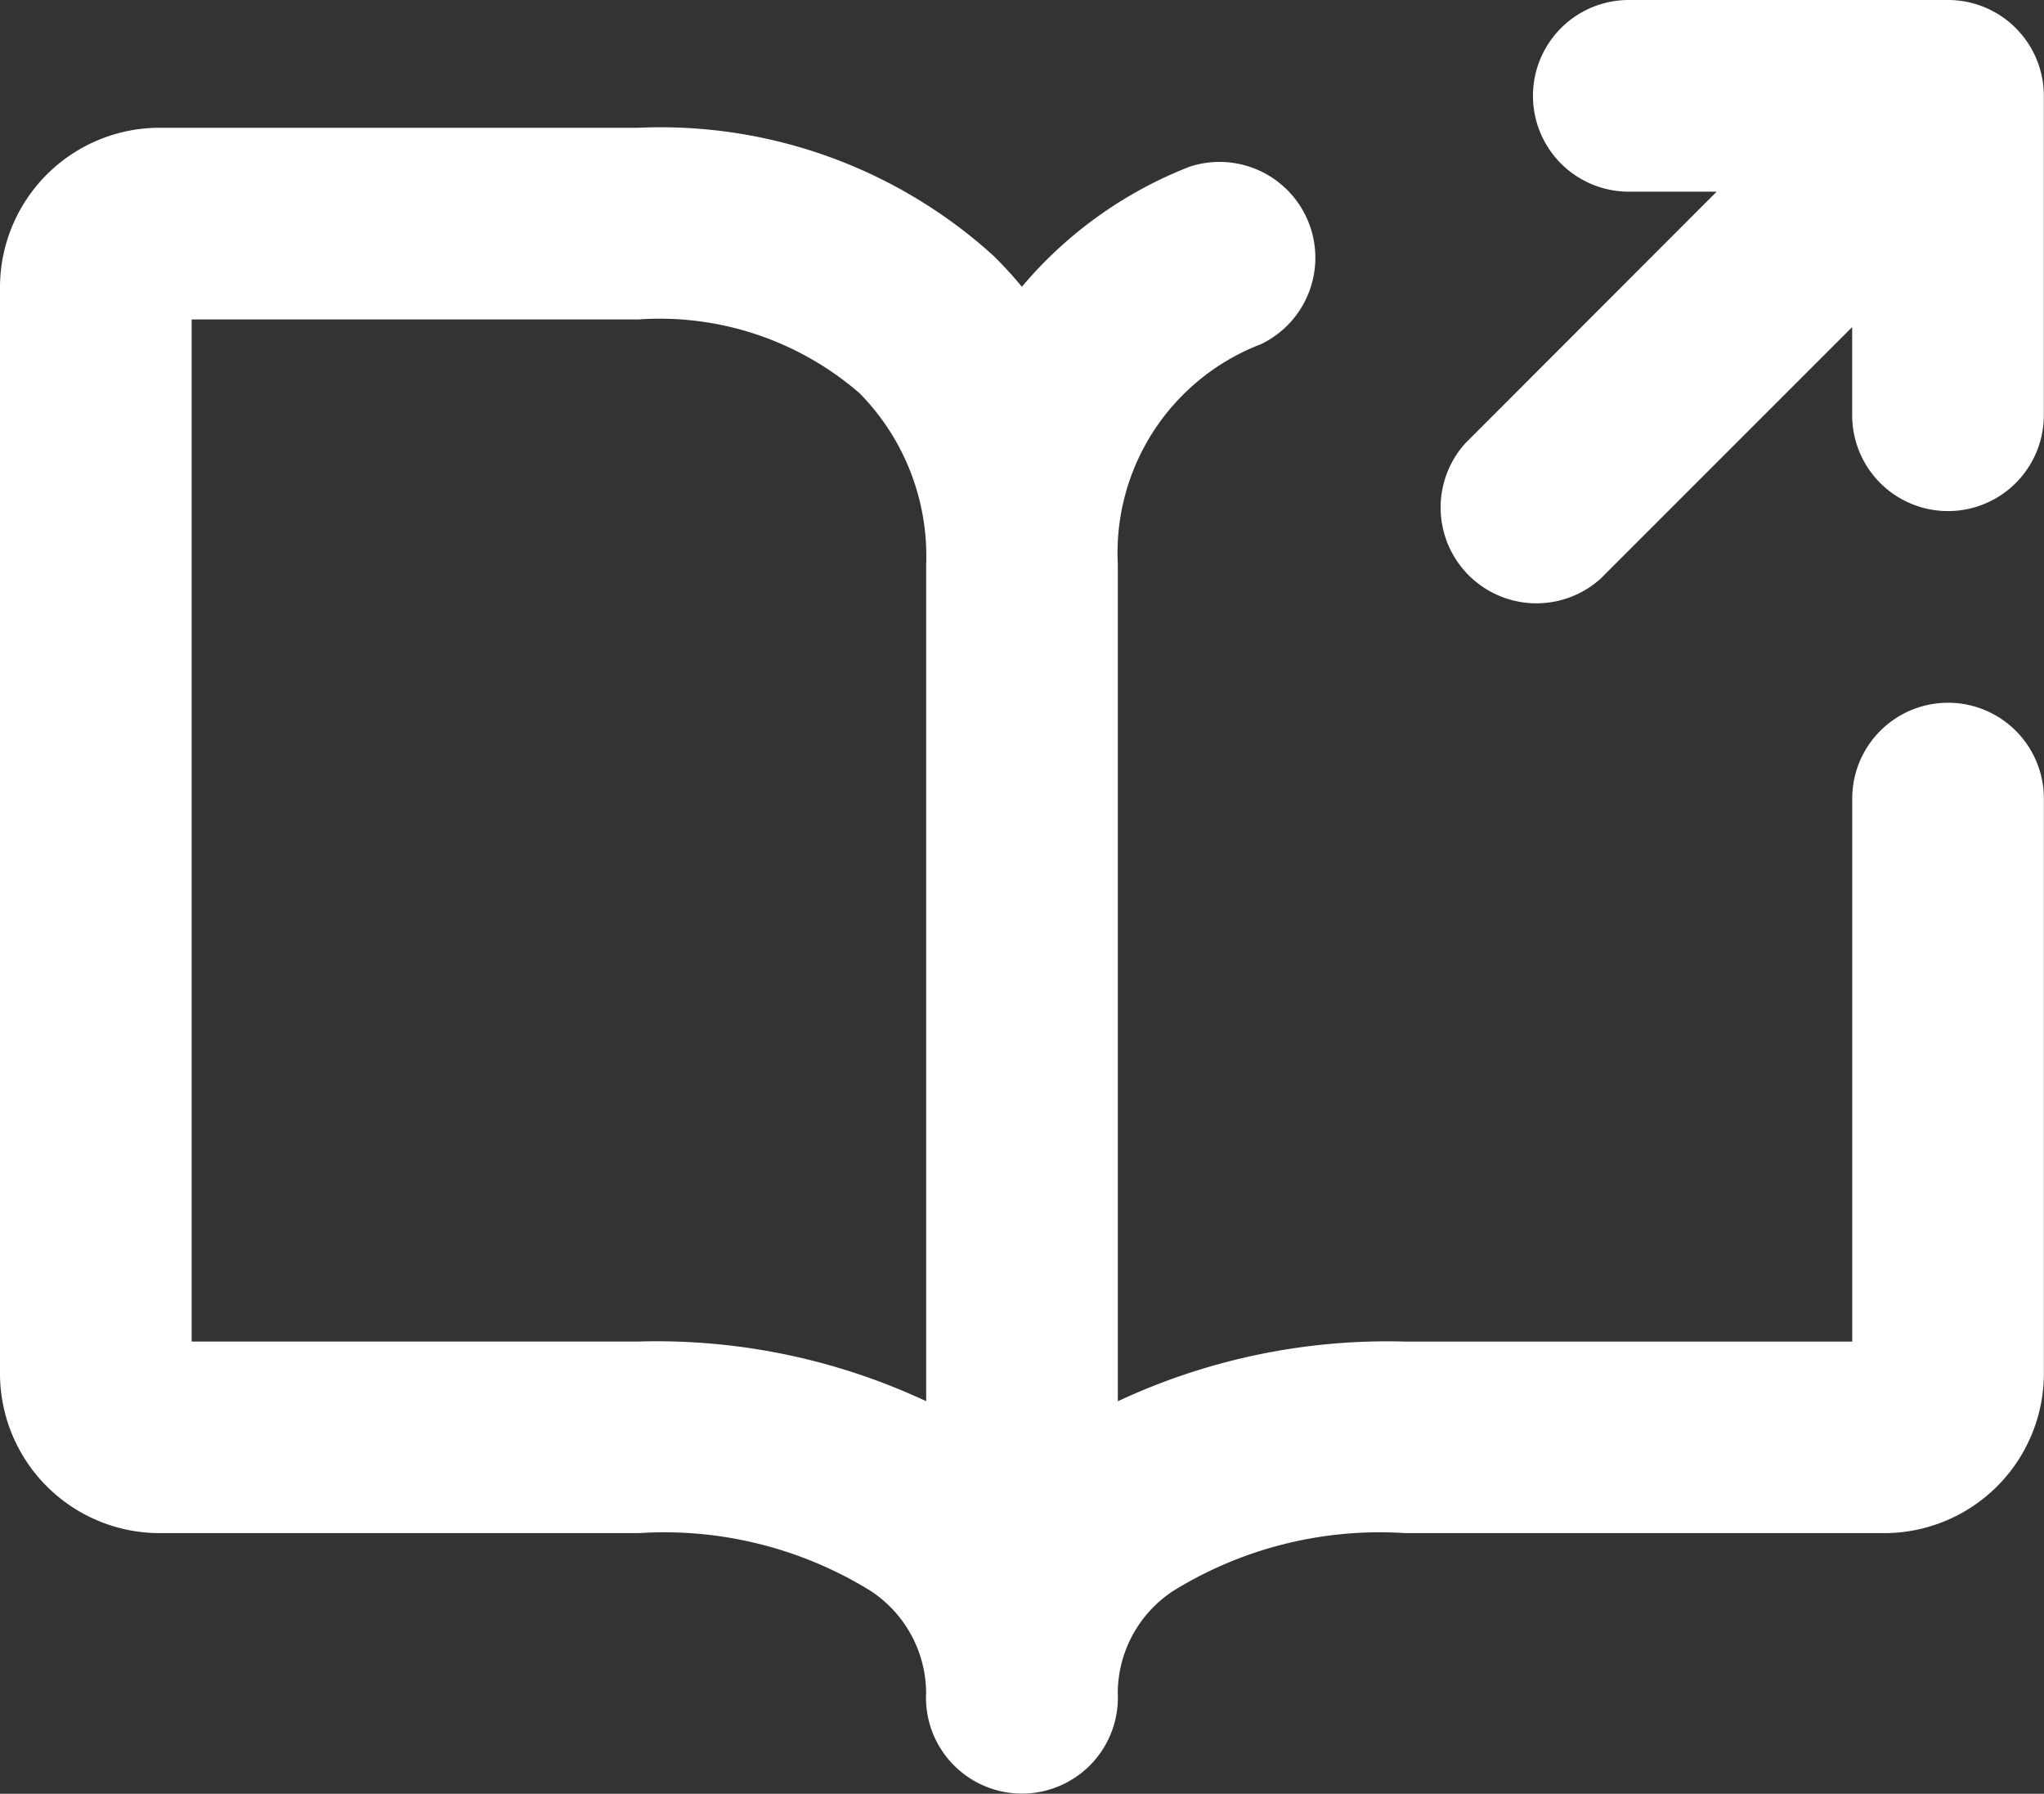
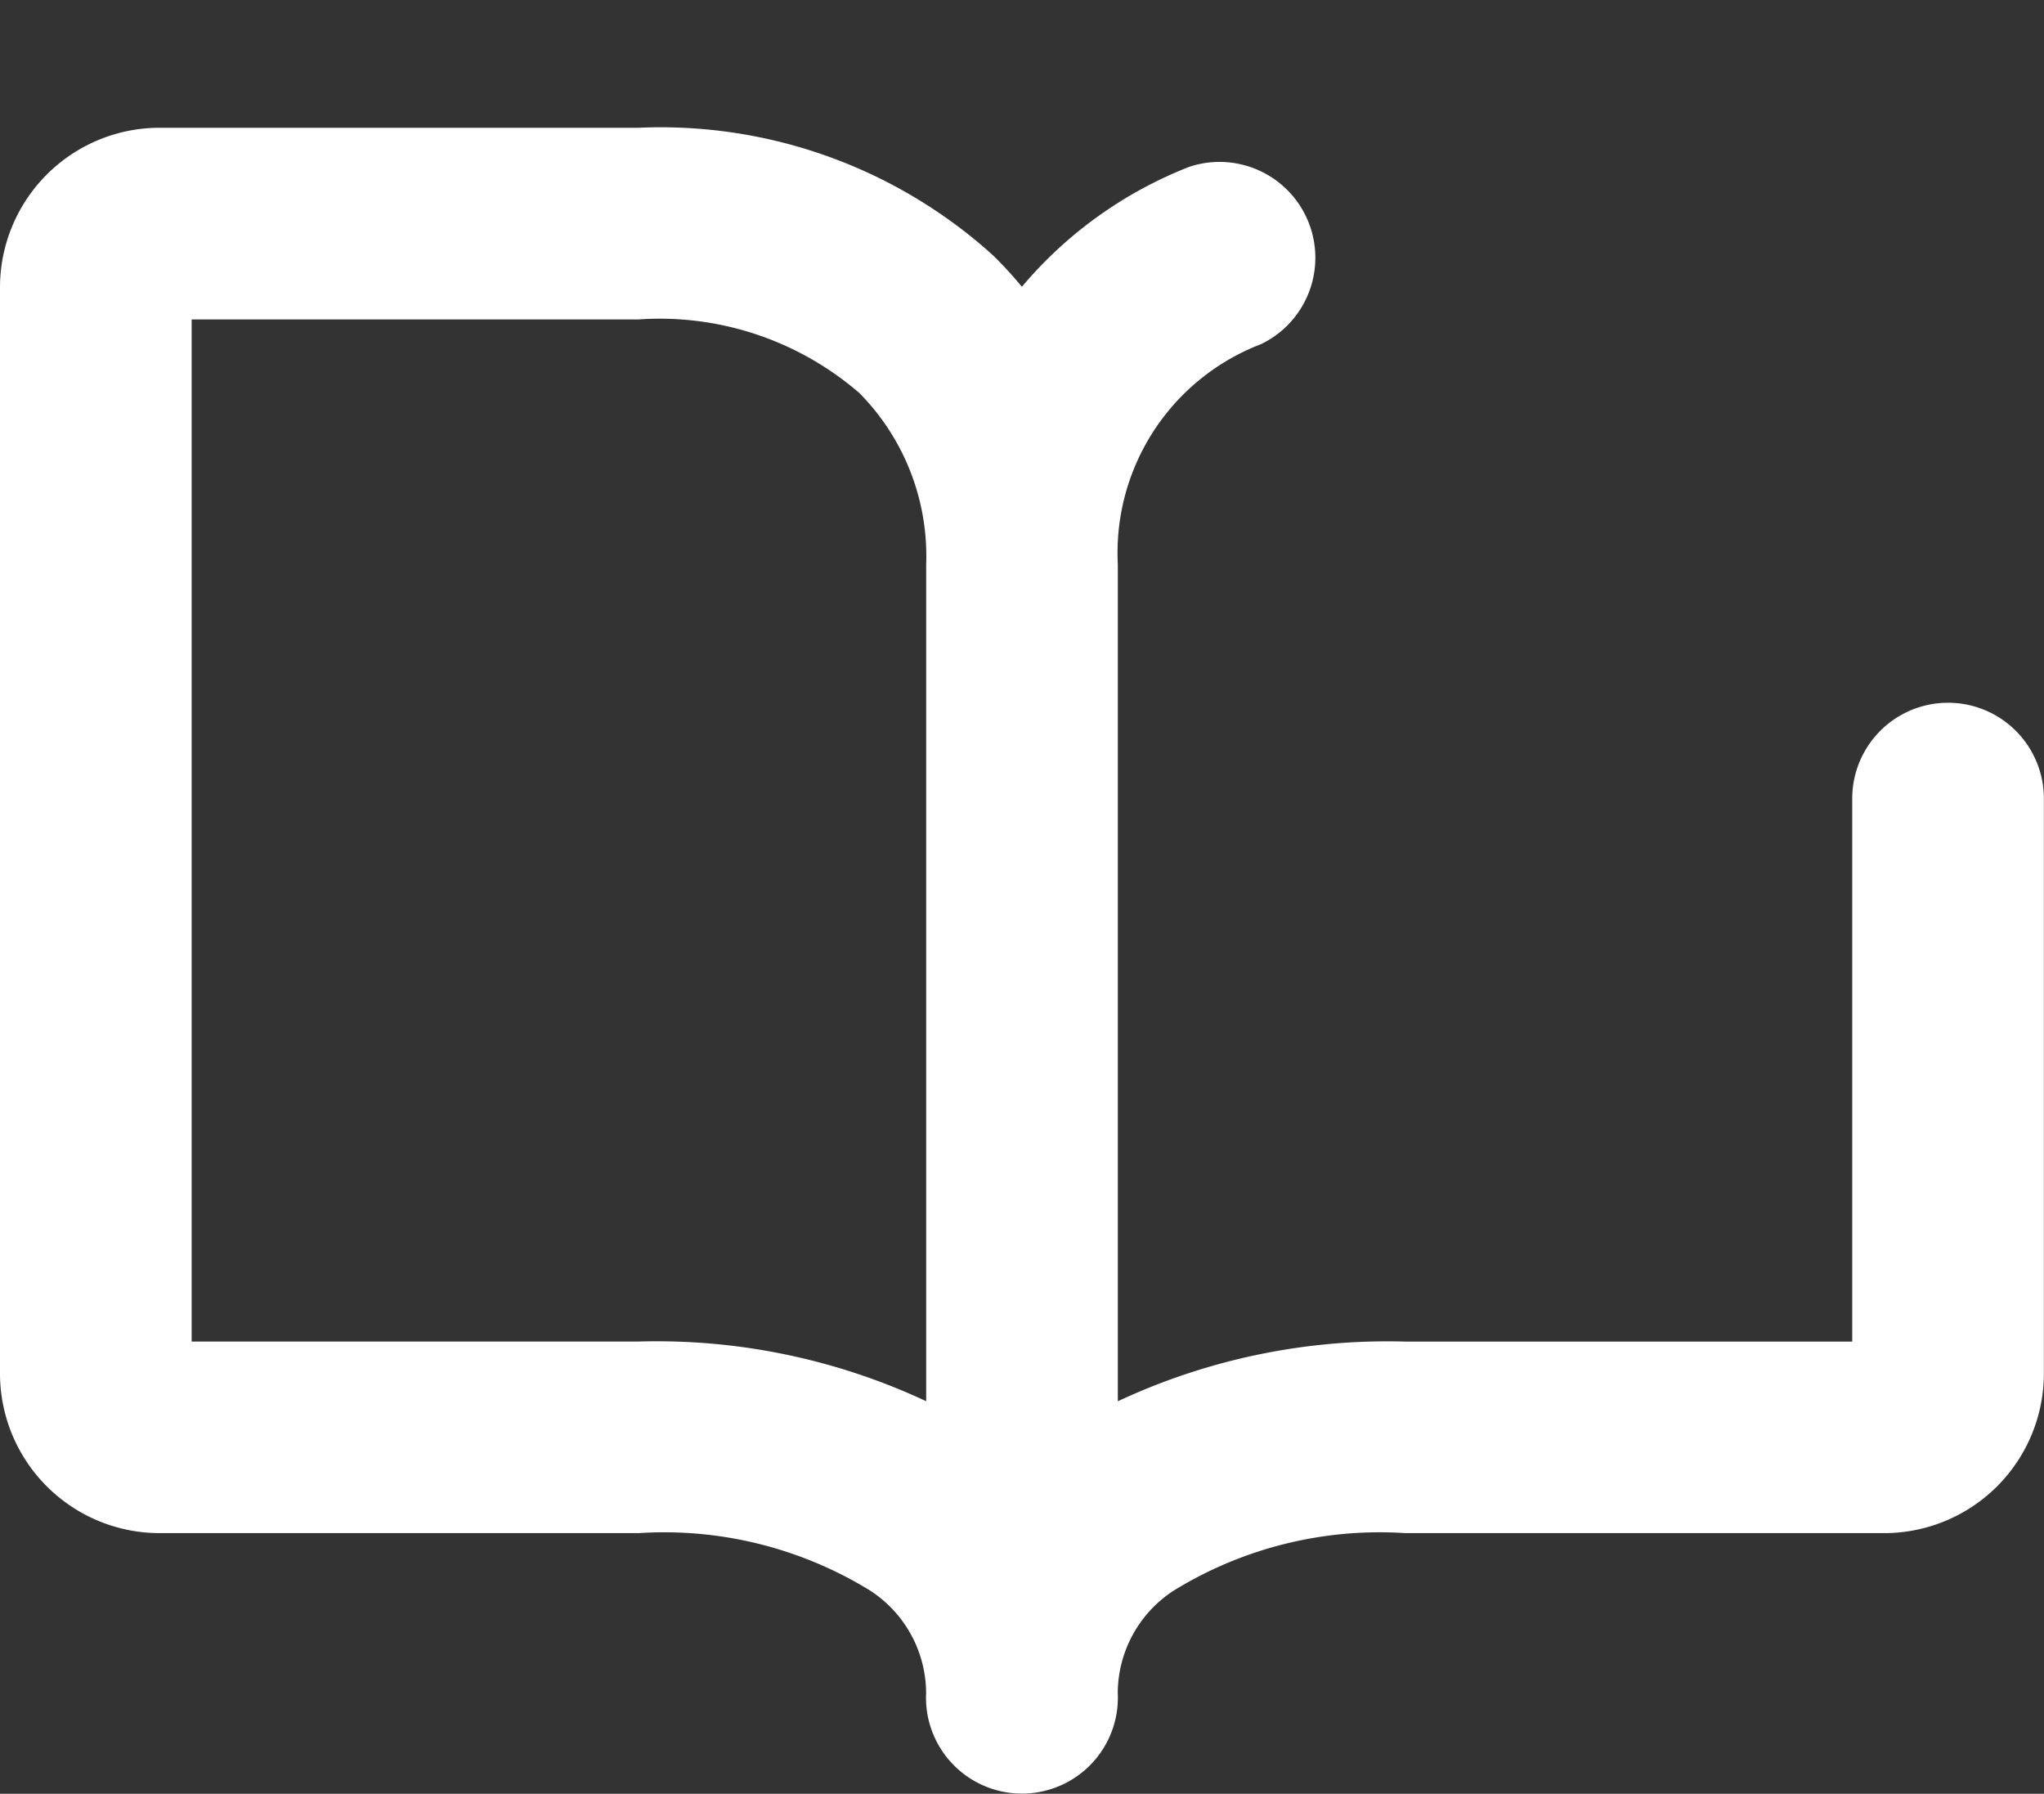
<svg xmlns="http://www.w3.org/2000/svg" width="33.426" height="29.331" viewBox="0 0 33.426 29.331">
  <rect x="0" y="0" width="33.426" height="29.331" fill="#333333" stroke="none" />
  <g id="scouts-guides" transform="translate(0 -1)">
-     <path id="Path_255" data-name="Path 255" d="M14.363,1a1.567,1.567,0,1,0,0,3.134H15.8L11.689,8.249A1.567,1.567,0,0,0,13.9,10.464l4.116-4.116V7.79a1.567,1.567,0,1,0,3.134,0V2.567A1.567,1.567,0,0,0,19.586,1H14.363Z" transform="translate(12.273)" fill="#fff" />
    <path id="Path_256" data-name="Path 256" d="M2.611,2A2.612,2.612,0,0,0,0,4.611V22.369A2.612,2.612,0,0,0,2.611,24.98h7.834a6.426,6.426,0,0,1,3.779.936,2.006,2.006,0,0,1,.921,1.675,1.569,1.569,0,1,0,3.134,0,2.006,2.006,0,0,1,.921-1.675,6.426,6.426,0,0,1,3.779-.936h7.834a2.612,2.612,0,0,0,2.611-2.611v-9.4a1.567,1.567,0,1,0-3.134,0v8.879H22.98a10.4,10.4,0,0,0-4.7.976V9.139a3.655,3.655,0,0,1,2.34-3.6,1.567,1.567,0,0,0-1.172-2.9A6.831,6.831,0,0,0,16.711,4.6a6.539,6.539,0,0,0-.472-.514A8.105,8.105,0,0,0,10.446,2ZM15.146,9.139a3.794,3.794,0,0,0-1.091-2.8,4.993,4.993,0,0,0-3.61-1.205H3.134V21.847h7.312a10.4,10.4,0,0,1,4.7.976Z" transform="translate(0 1.089)" fill="#fff" fill-rule="evenodd" />
  </g>
</svg>